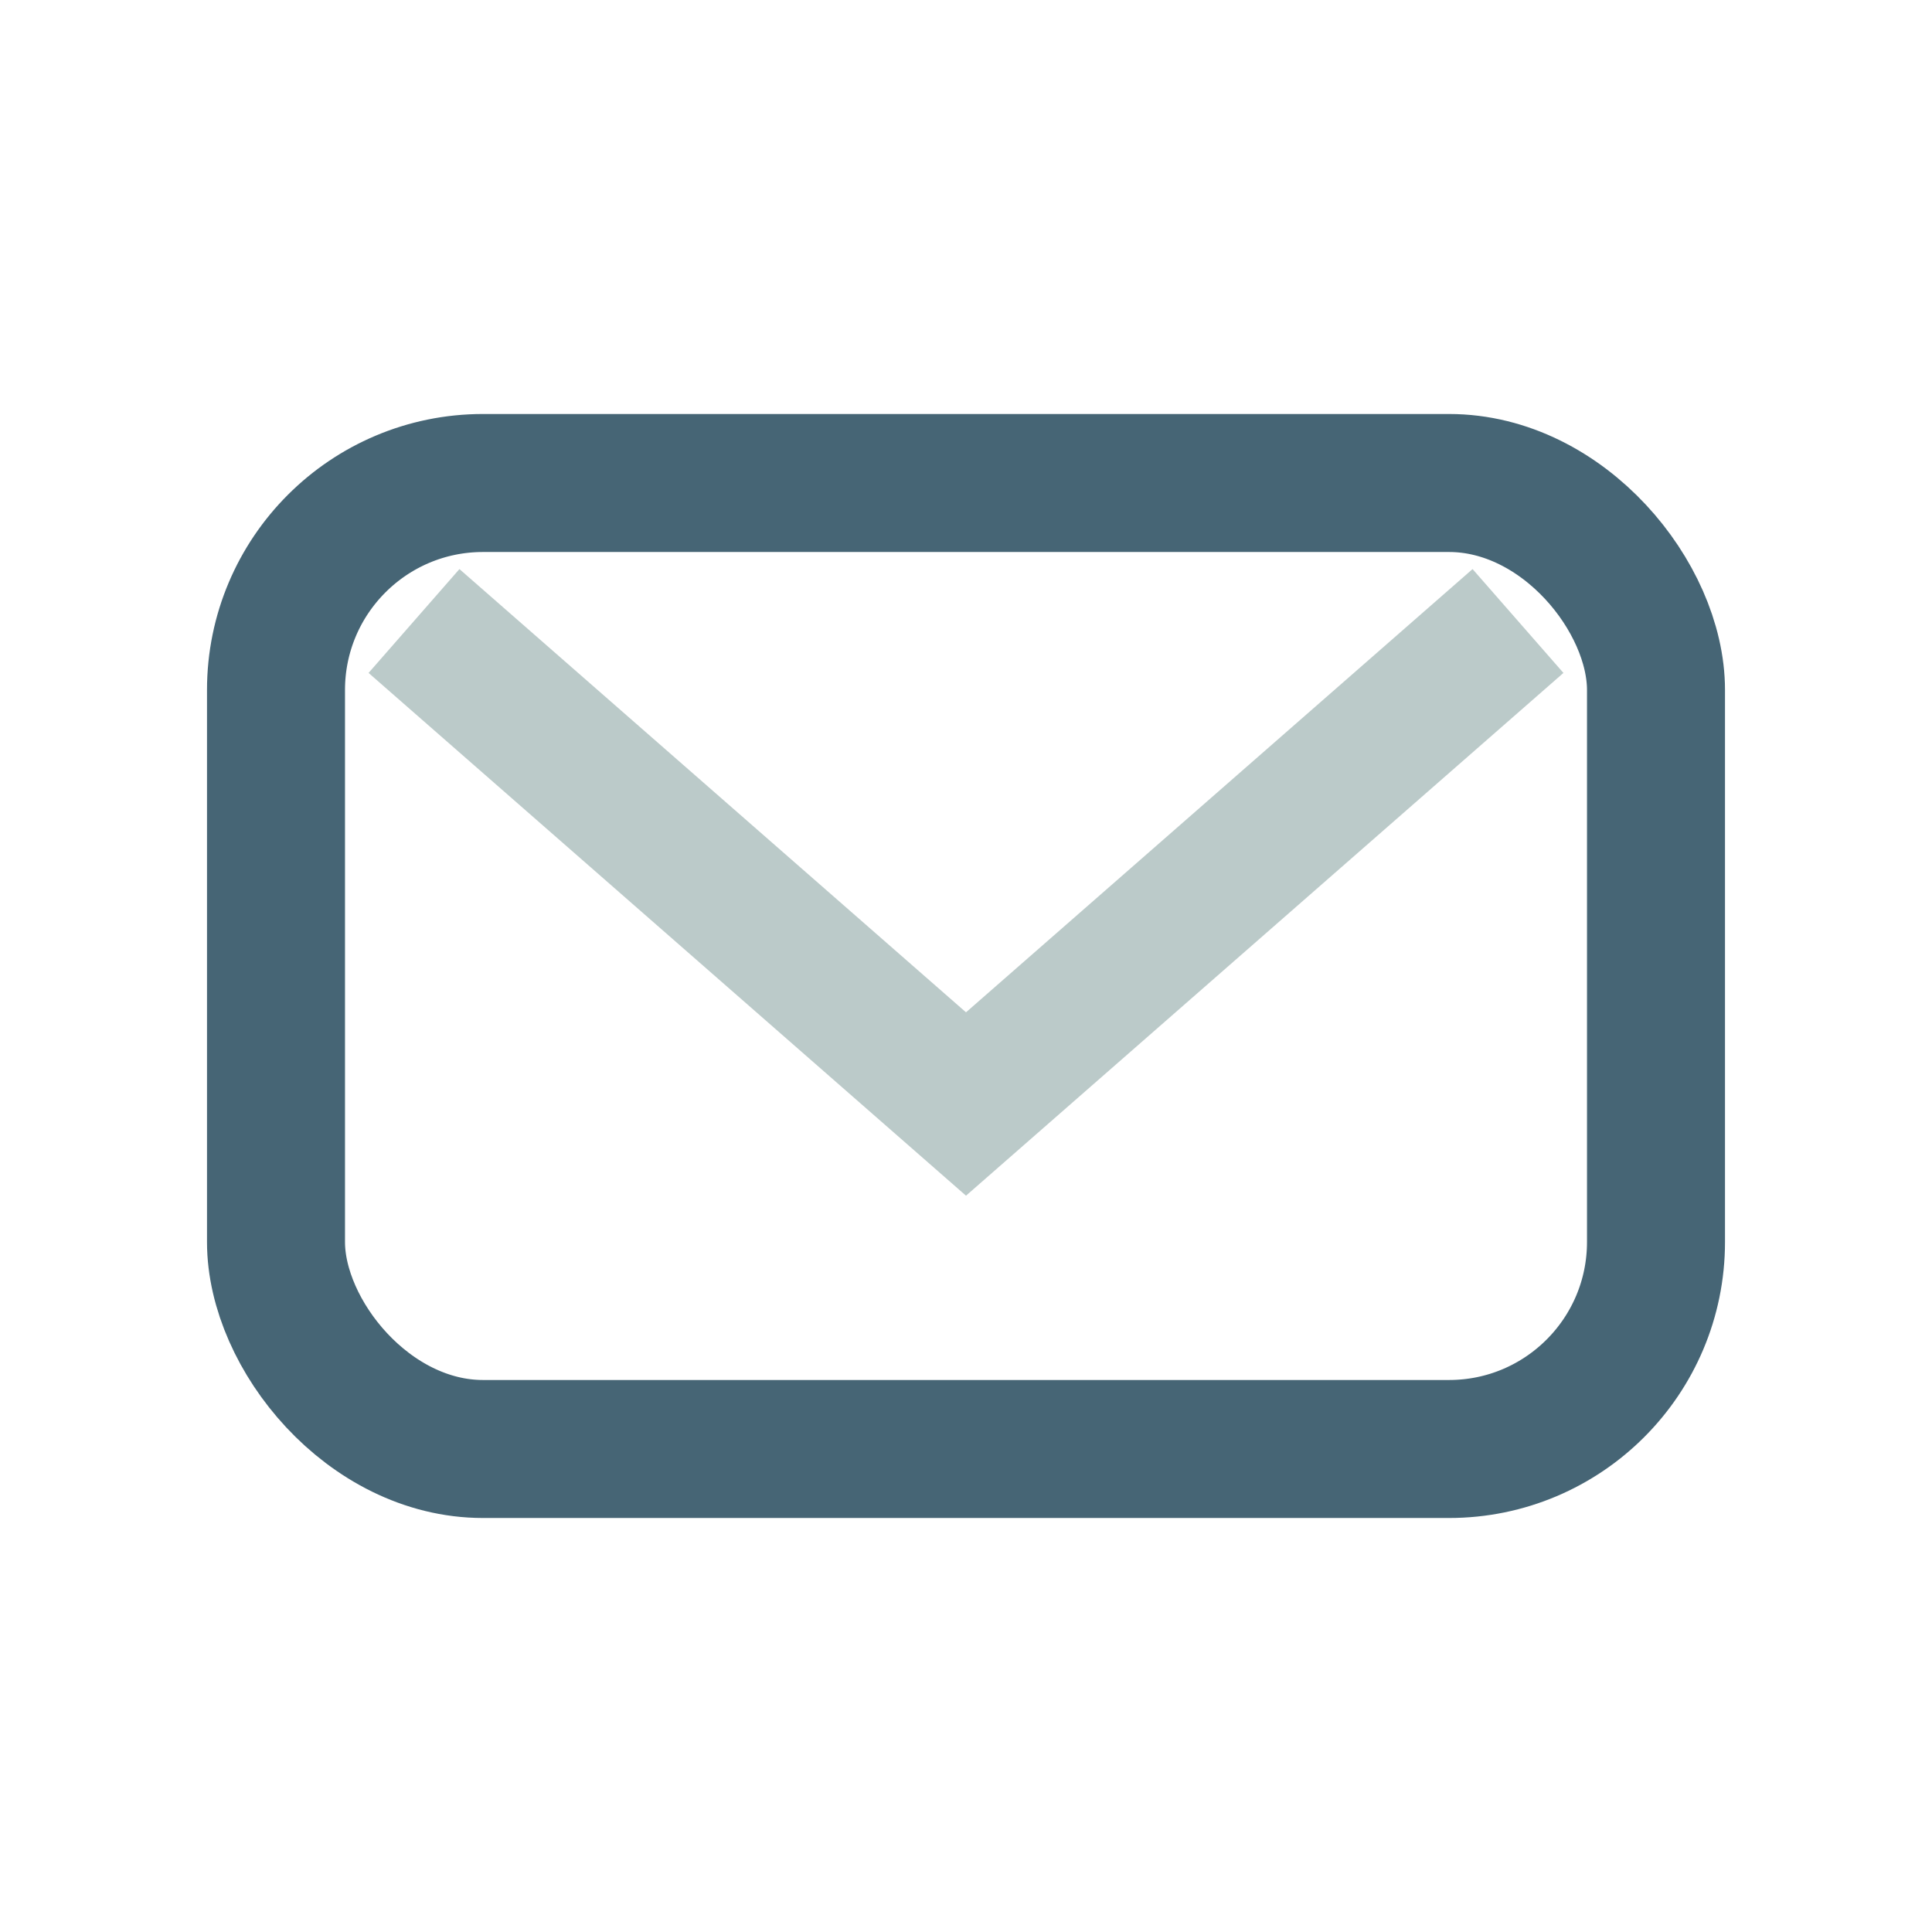
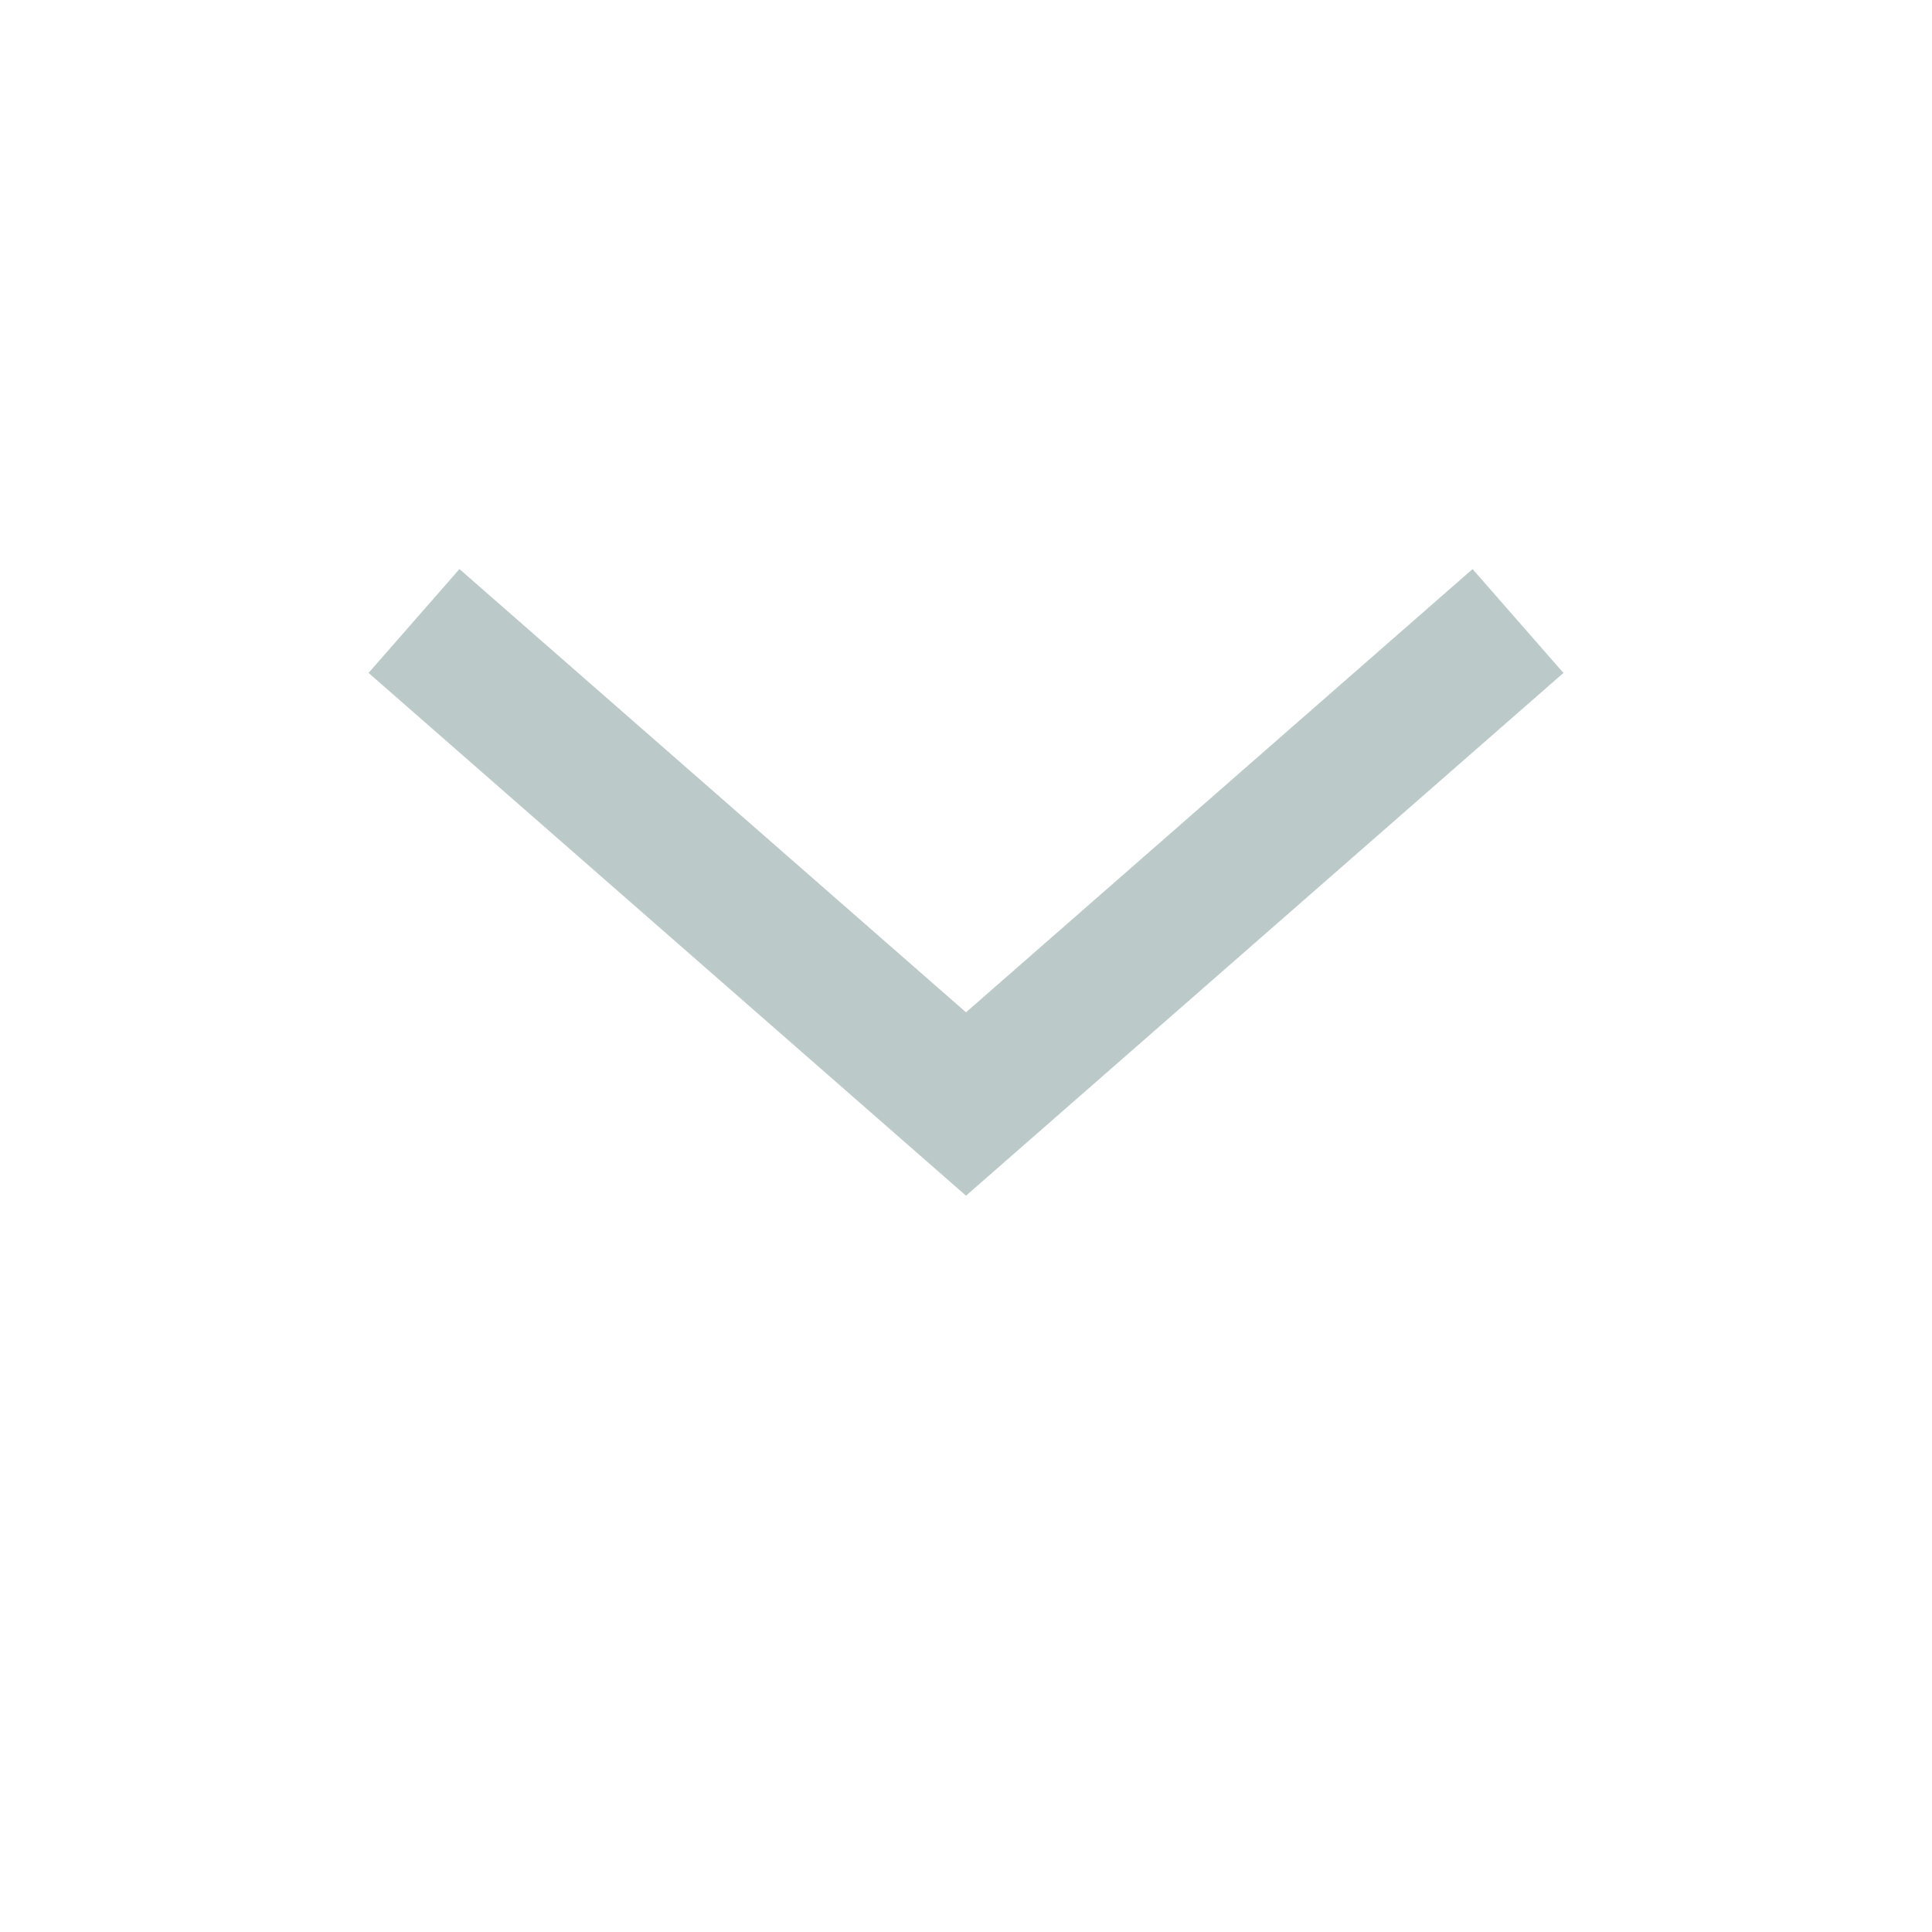
<svg xmlns="http://www.w3.org/2000/svg" width="28" height="28" viewBox="0 0 28 28">
-   <rect x="4" y="7" width="20" height="14" rx="3" fill="none" stroke="#466575" stroke-width="2" />
  <path d="M6 9l8 7 8-7" fill="none" stroke="#BBCAC9" stroke-width="2" />
</svg>